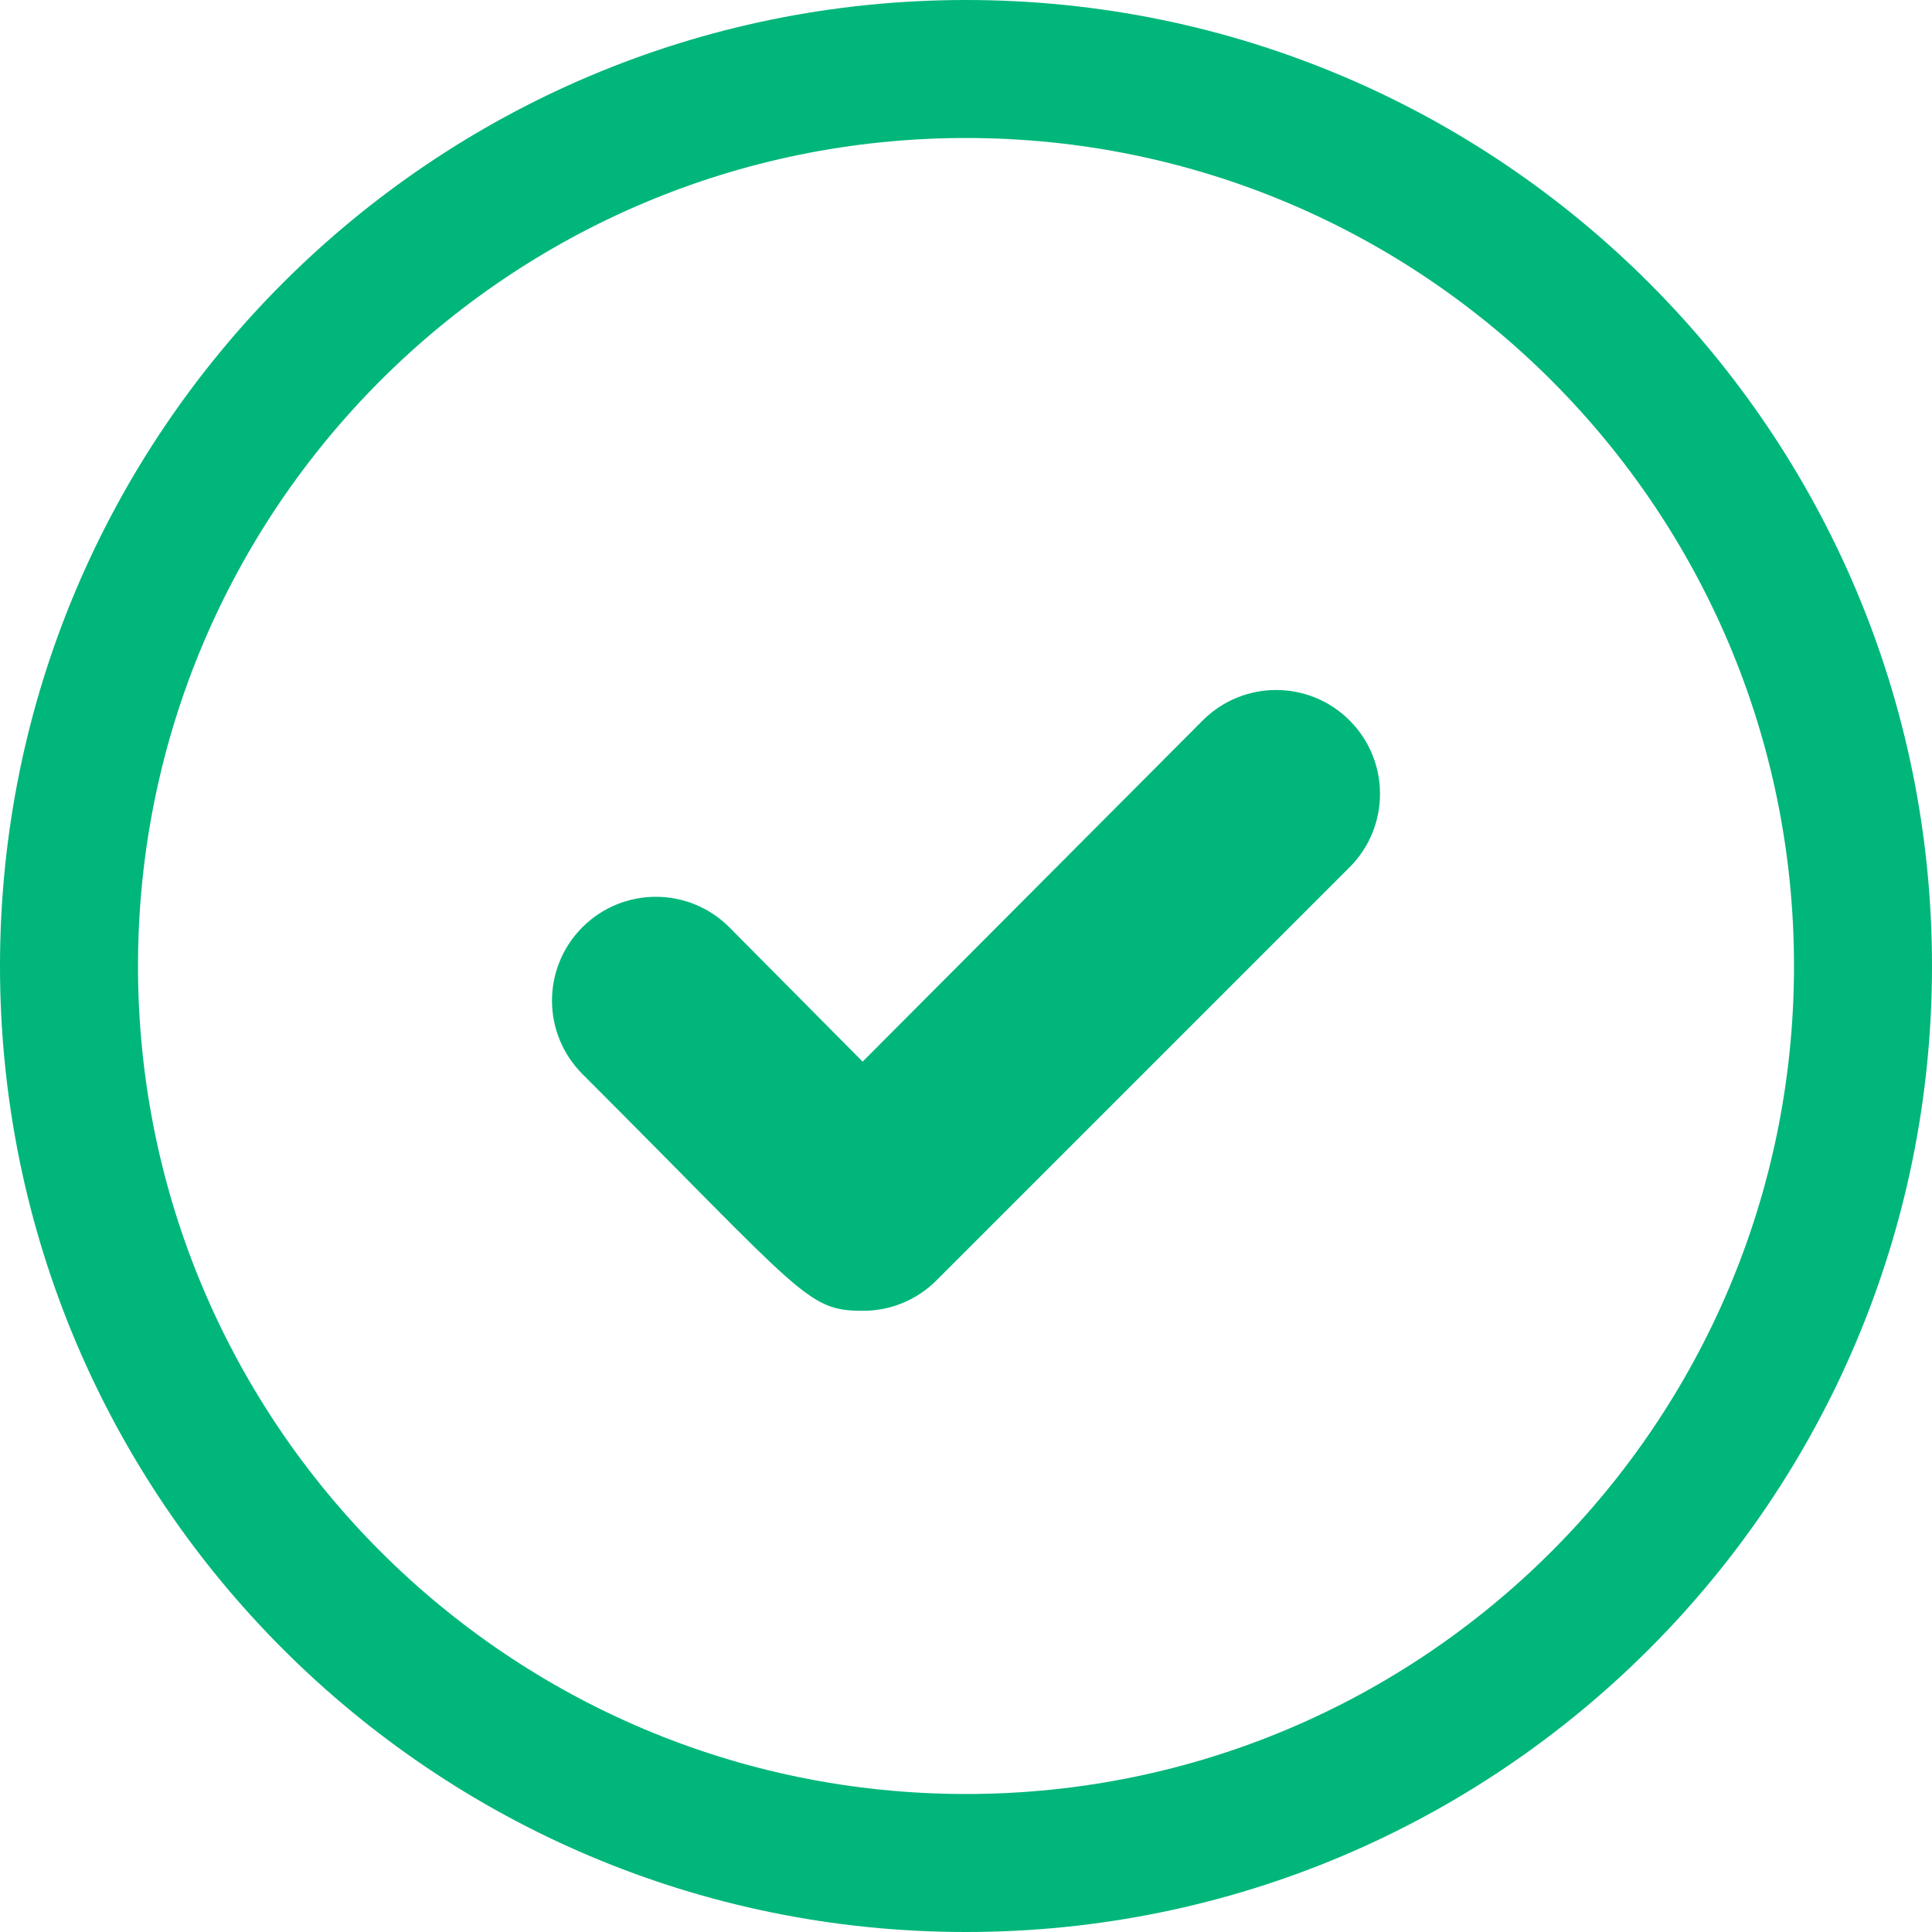
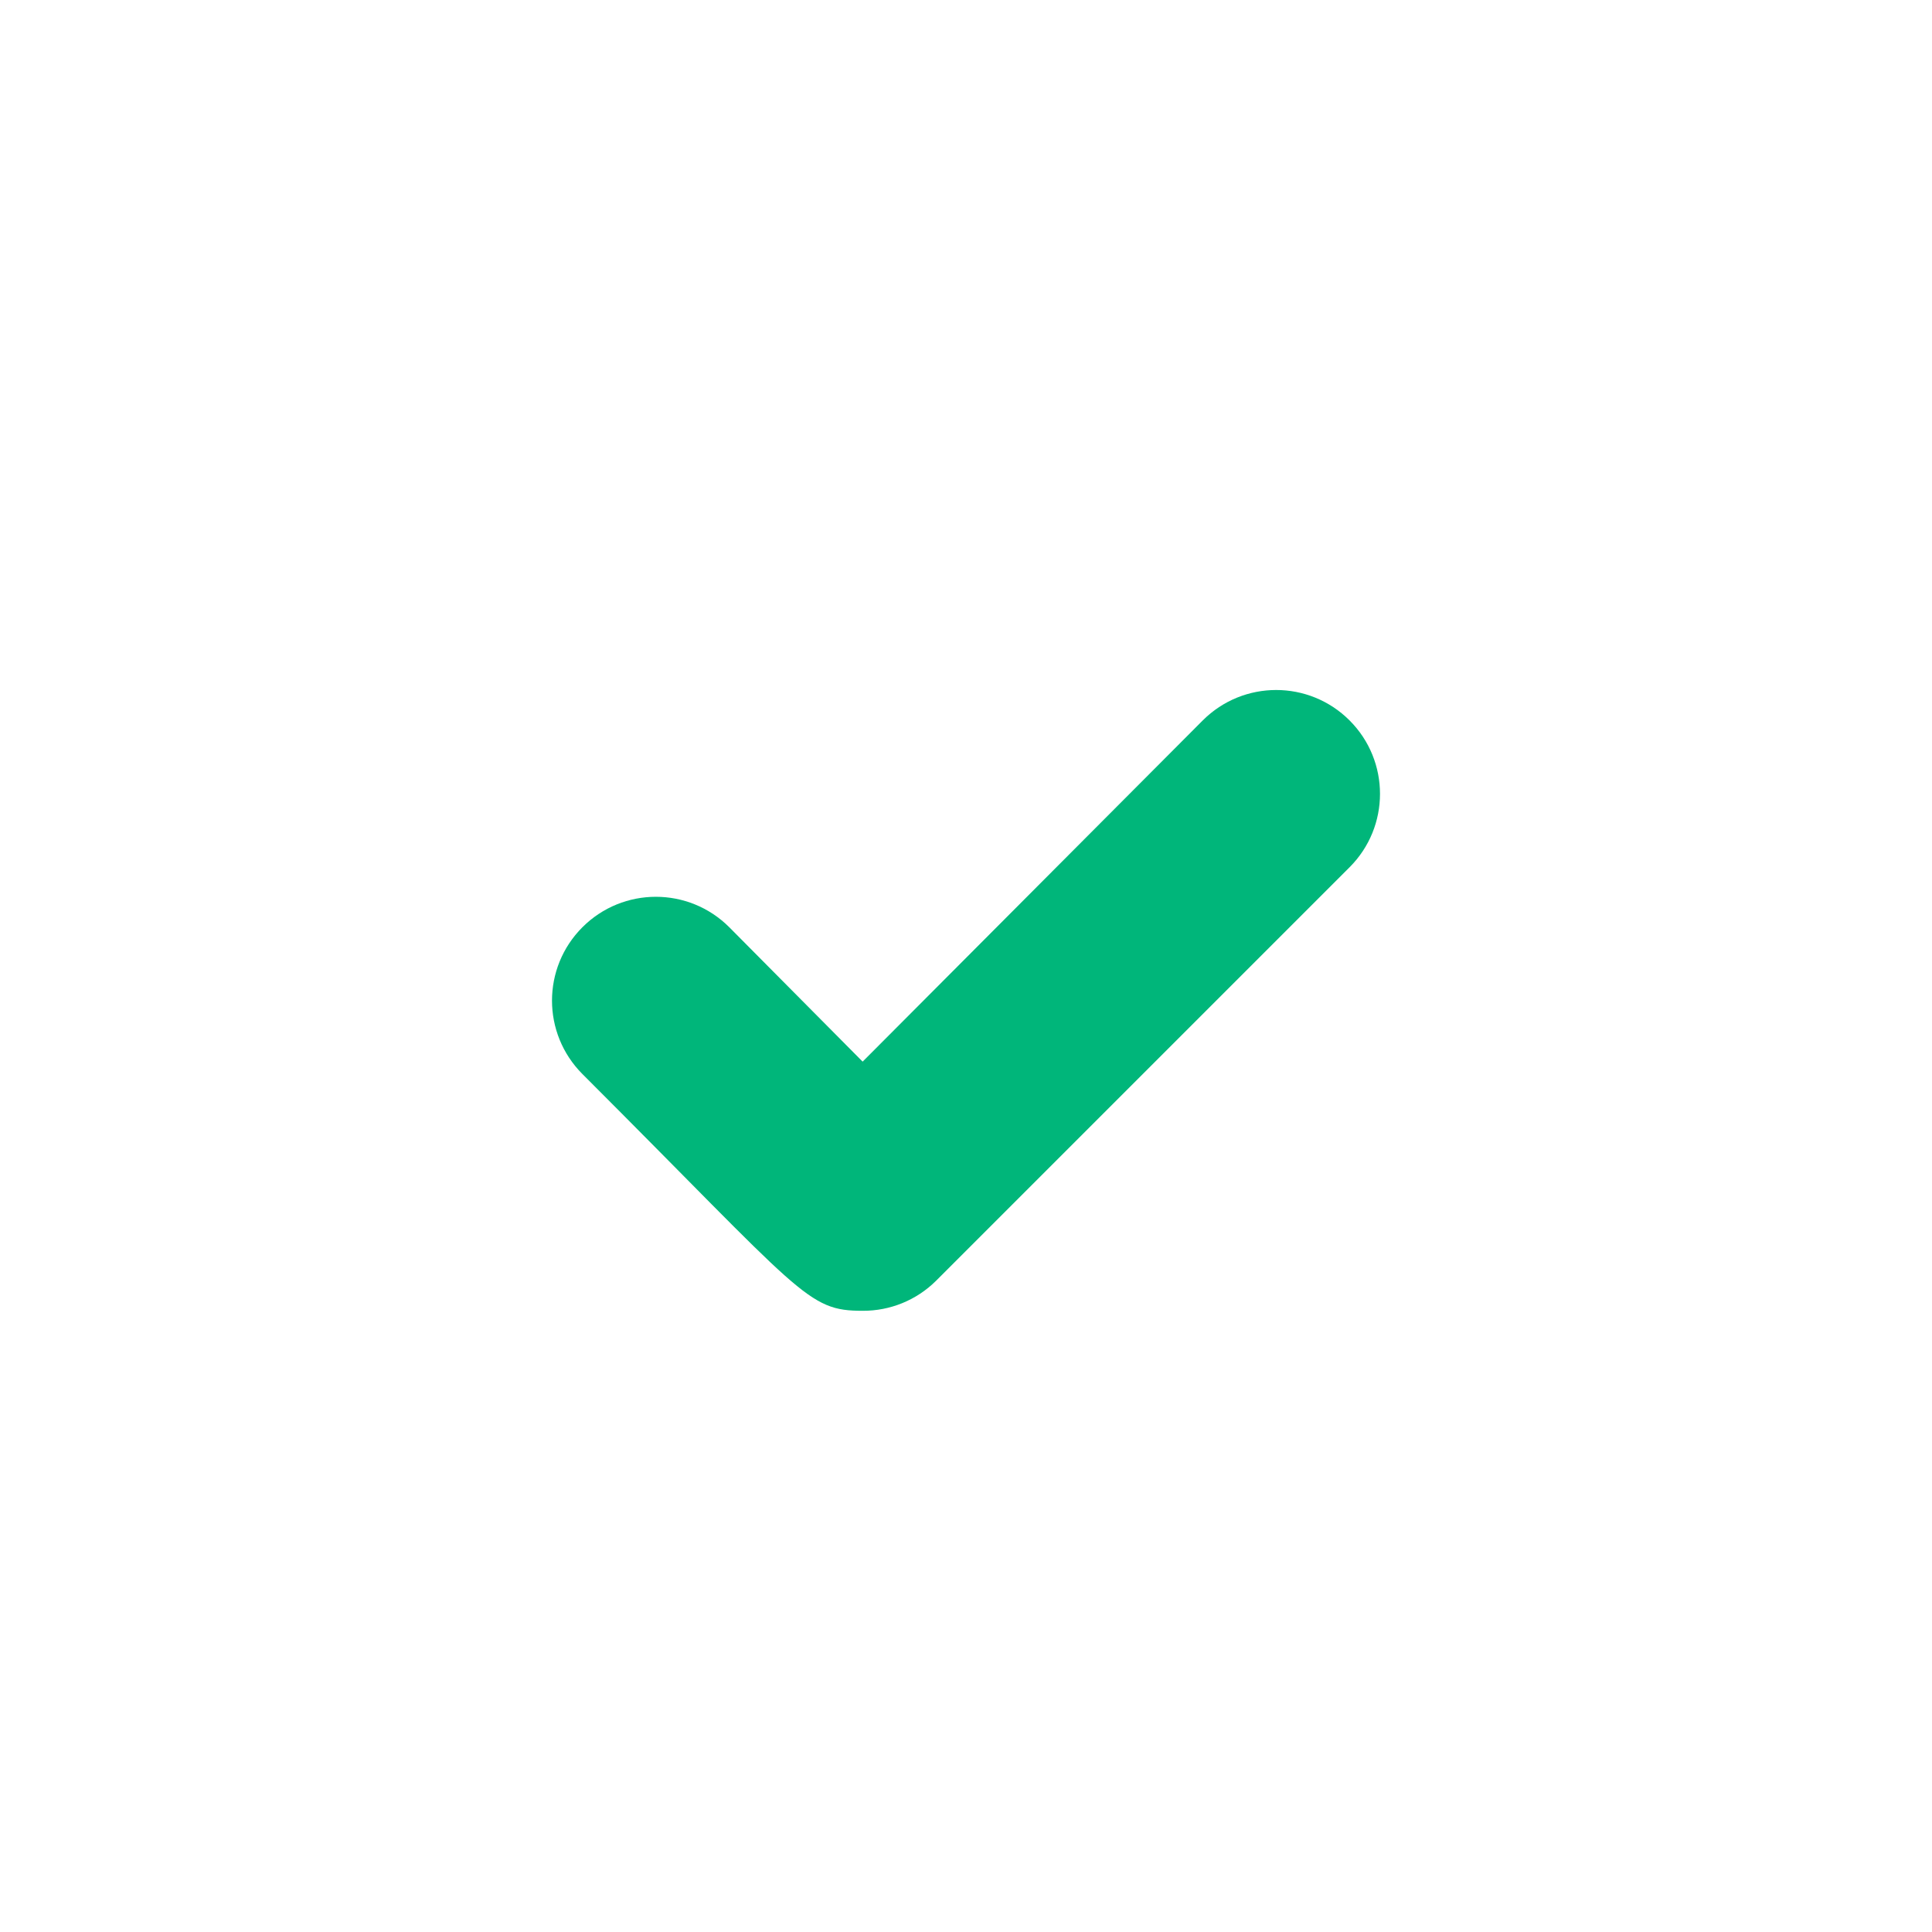
<svg xmlns="http://www.w3.org/2000/svg" width="28" height="28" viewBox="0 0 28 28" fill="none">
  <path d="M12.502 18.997C11.693 18.997 11.648 18.772 8.441 15.566C7.853 14.977 7.853 14.026 8.441 13.438C9.029 12.85 9.981 12.85 10.569 13.438L12.502 15.386L17.431 10.441C18.019 9.853 18.971 9.853 19.559 10.441C20.147 11.029 20.147 11.981 19.559 12.569L13.566 18.562C13.283 18.843 12.901 18.999 12.502 18.997Z" fill="#00B67A" />
-   <path d="M0 14C0 21.733 6.268 28 14 28C21.733 28 28 21.733 28 14C28 6.268 21.733 0 14 0C6.268 0 0 6.268 0 14ZM26 14C26 20.628 20.628 26 14 26C7.372 26 2 20.628 2 14C2 7.372 7.372 2 14 2C20.628 2 26 7.372 26 14Z" fill="#00B67A" />
</svg>